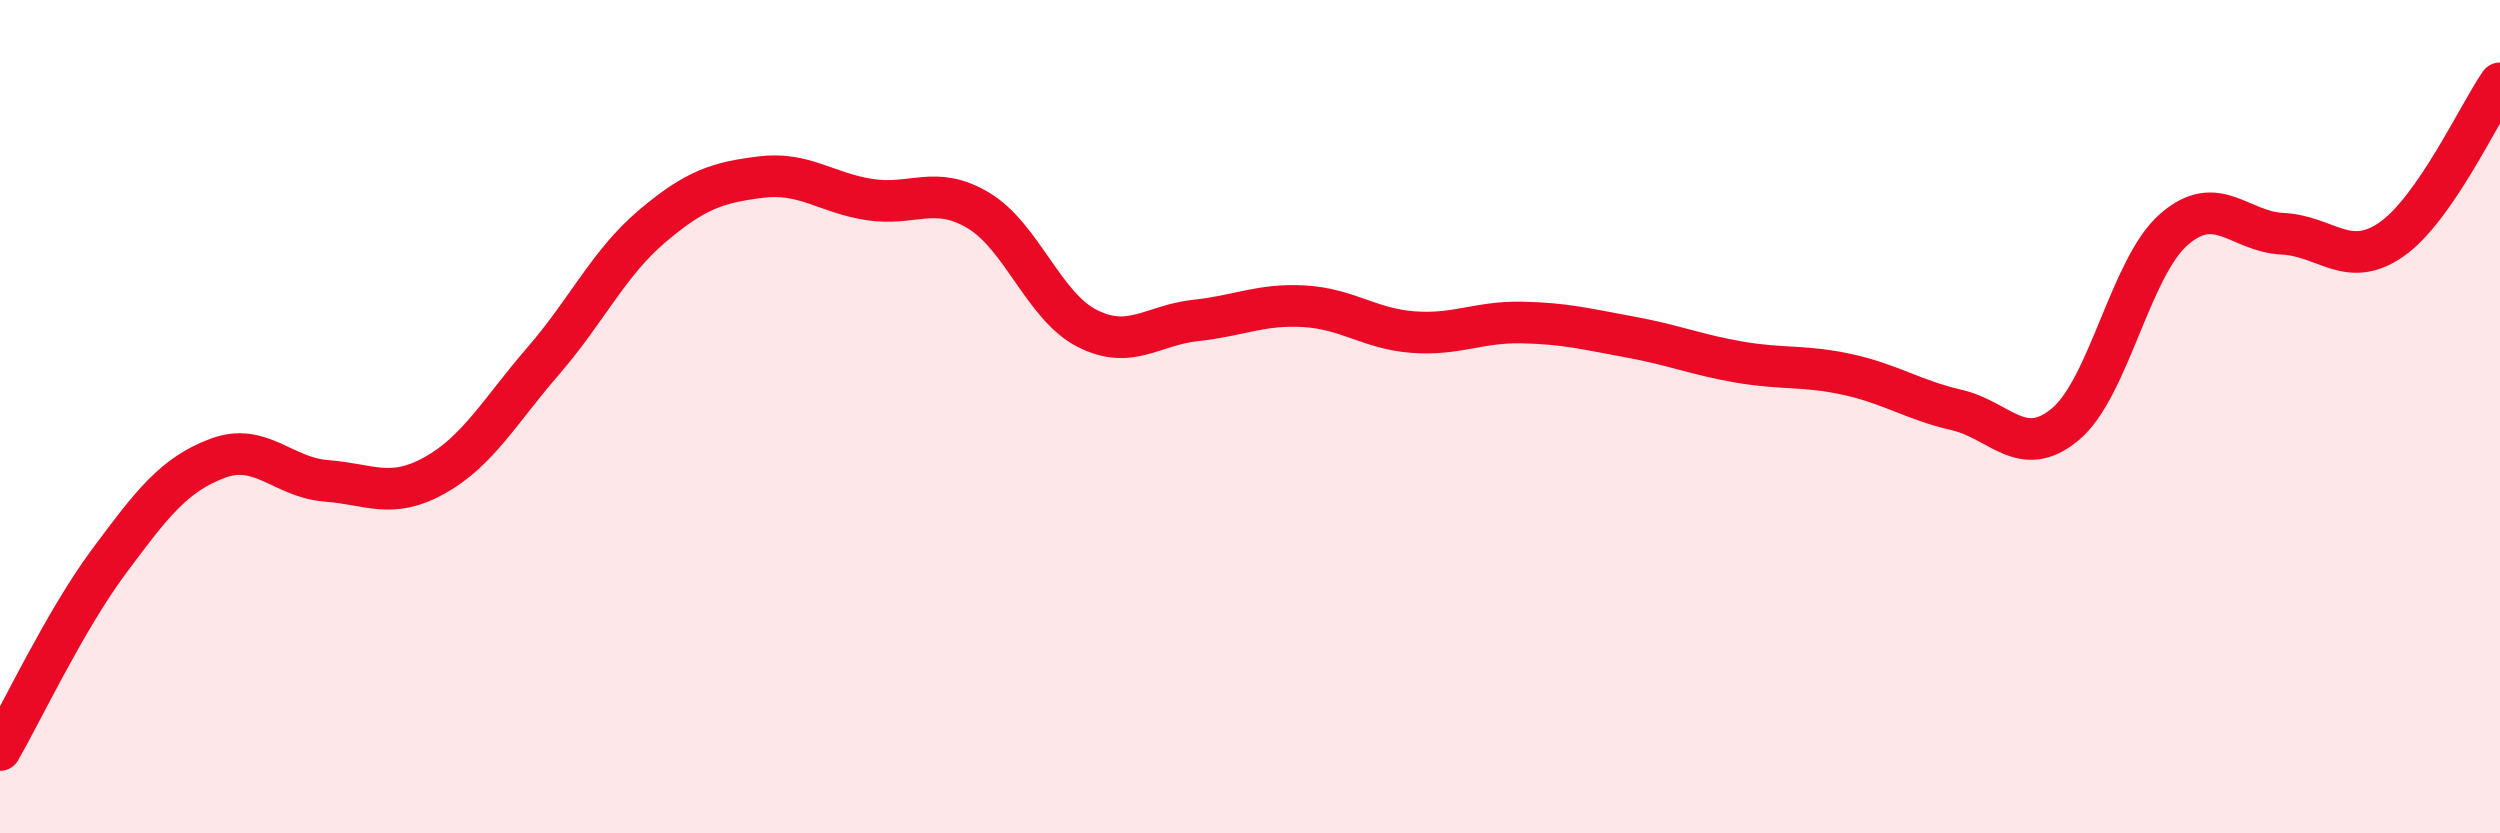
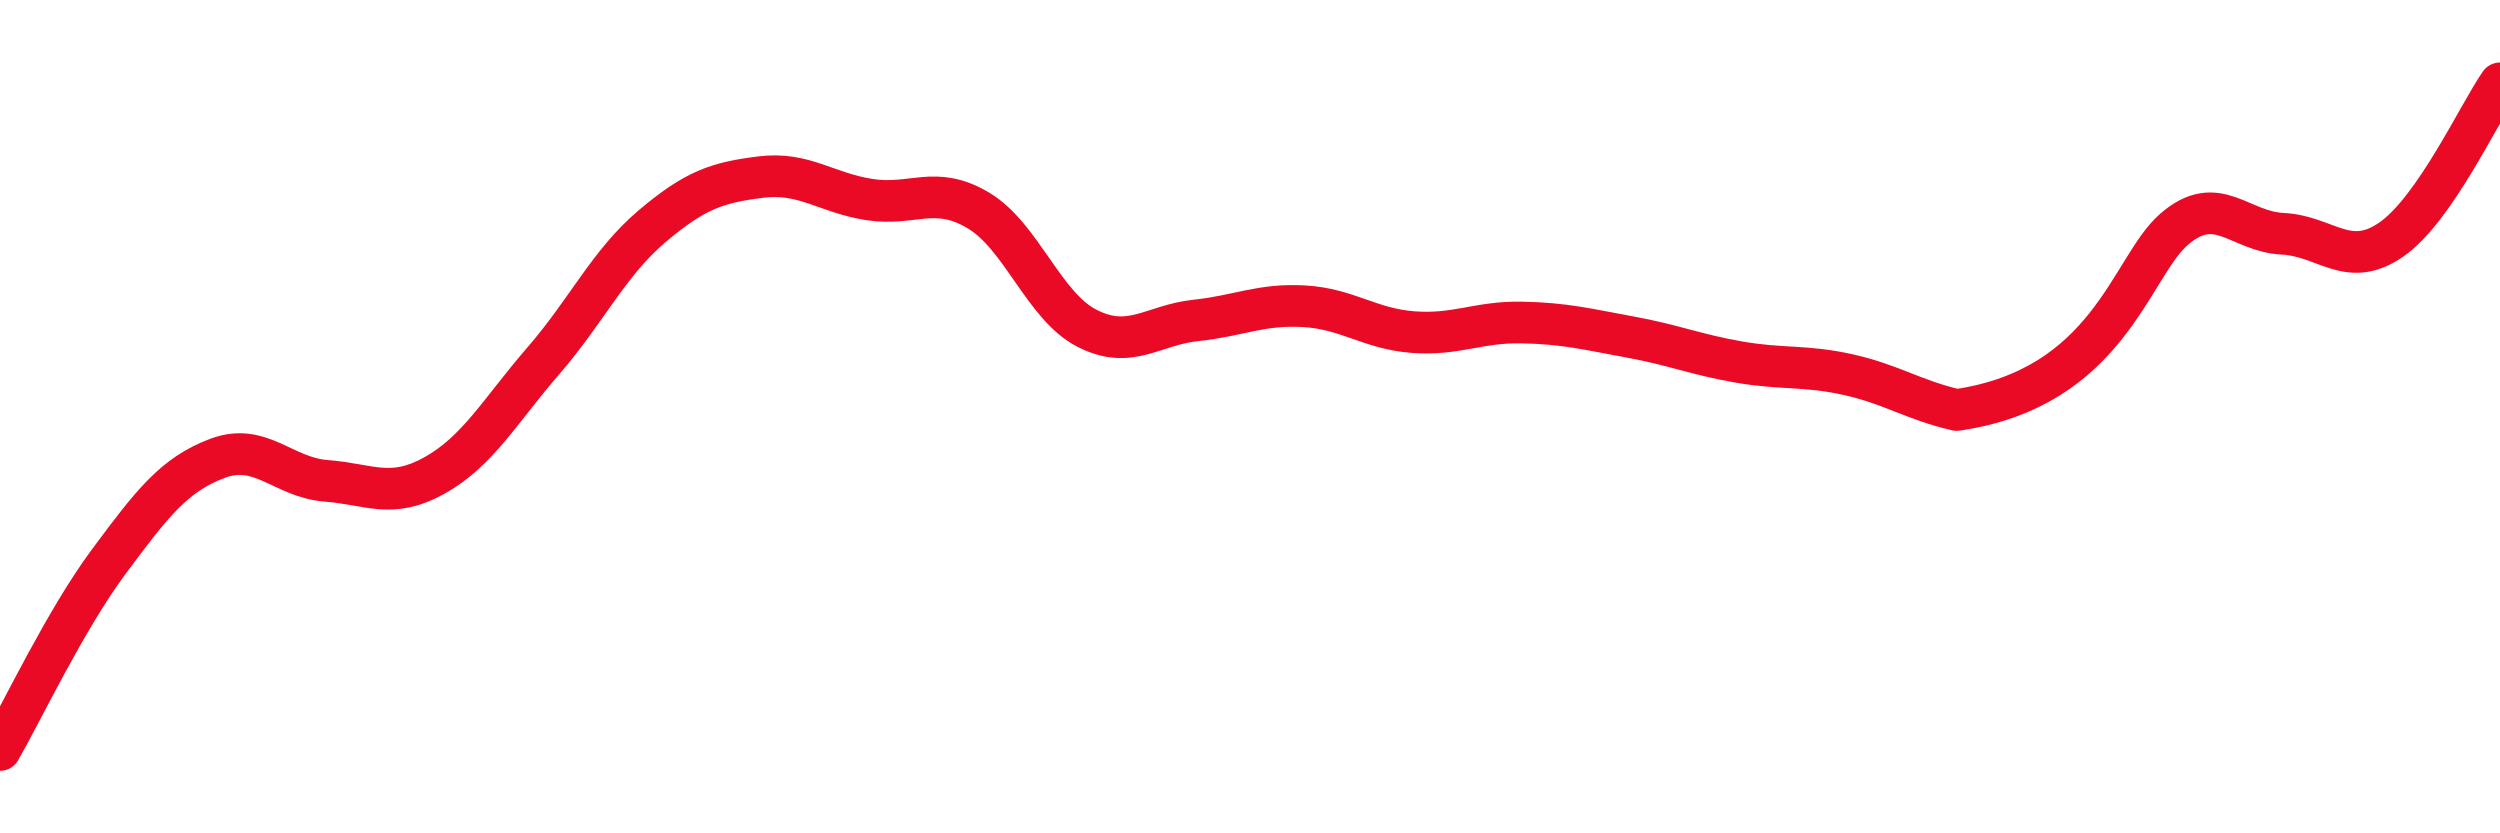
<svg xmlns="http://www.w3.org/2000/svg" width="60" height="20" viewBox="0 0 60 20">
-   <path d="M 0,18 C 0.52,17.1 1.57,14.88 2.61,13.48 C 3.65,12.08 4.18,11.39 5.22,11 C 6.26,10.61 6.79,11.46 7.83,11.54 C 8.87,11.62 9.39,11.99 10.43,11.41 C 11.47,10.83 12,9.86 13.04,8.66 C 14.08,7.46 14.61,6.31 15.65,5.43 C 16.69,4.55 17.22,4.38 18.26,4.25 C 19.3,4.12 19.83,4.63 20.87,4.79 C 21.91,4.95 22.44,4.43 23.48,5.05 C 24.52,5.67 25.05,7.35 26.09,7.88 C 27.13,8.41 27.66,7.8 28.7,7.69 C 29.74,7.58 30.26,7.29 31.3,7.35 C 32.34,7.41 32.87,7.89 33.91,7.97 C 34.95,8.05 35.48,7.72 36.52,7.74 C 37.56,7.76 38.09,7.9 39.13,8.09 C 40.17,8.28 40.7,8.51 41.74,8.69 C 42.78,8.87 43.31,8.76 44.35,8.99 C 45.39,9.22 45.92,9.6 46.96,9.84 C 48,10.08 48.53,11.05 49.57,10.18 C 50.61,9.31 51.13,6.42 52.17,5.51 C 53.21,4.6 53.74,5.56 54.78,5.61 C 55.82,5.66 56.35,6.47 57.39,5.75 C 58.43,5.03 59.48,2.75 60,2L60 20L0 20Z" fill="#EB0A25" opacity="0.1" stroke-linecap="round" stroke-linejoin="round" />
-   <path d="M 0,18 C 0.52,17.1 1.57,14.88 2.61,13.48 C 3.65,12.08 4.18,11.39 5.22,11 C 6.26,10.61 6.79,11.46 7.83,11.54 C 8.87,11.62 9.39,11.99 10.43,11.41 C 11.47,10.83 12,9.86 13.04,8.66 C 14.08,7.46 14.61,6.31 15.65,5.43 C 16.69,4.55 17.22,4.38 18.26,4.25 C 19.3,4.12 19.83,4.63 20.87,4.79 C 21.91,4.95 22.44,4.43 23.48,5.05 C 24.52,5.67 25.05,7.35 26.09,7.88 C 27.13,8.41 27.66,7.8 28.7,7.69 C 29.74,7.58 30.26,7.29 31.3,7.35 C 32.34,7.41 32.87,7.89 33.91,7.97 C 34.95,8.05 35.48,7.72 36.52,7.74 C 37.56,7.76 38.09,7.9 39.13,8.09 C 40.17,8.28 40.7,8.51 41.74,8.69 C 42.78,8.87 43.31,8.76 44.35,8.99 C 45.39,9.22 45.92,9.6 46.96,9.84 C 48,10.08 48.53,11.05 49.57,10.18 C 50.61,9.31 51.13,6.42 52.17,5.51 C 53.21,4.6 53.74,5.56 54.78,5.61 C 55.82,5.66 56.35,6.47 57.39,5.75 C 58.43,5.03 59.48,2.75 60,2" stroke="#EB0A25" stroke-width="1" fill="none" stroke-linecap="round" stroke-linejoin="round" />
+   <path d="M 0,18 C 0.52,17.1 1.57,14.88 2.61,13.48 C 3.65,12.08 4.18,11.39 5.22,11 C 6.26,10.61 6.79,11.46 7.83,11.54 C 8.87,11.62 9.39,11.99 10.43,11.41 C 11.47,10.83 12,9.86 13.04,8.66 C 14.08,7.46 14.61,6.31 15.65,5.43 C 16.69,4.55 17.22,4.38 18.26,4.25 C 19.3,4.12 19.83,4.63 20.87,4.79 C 21.91,4.95 22.44,4.43 23.48,5.05 C 24.52,5.67 25.05,7.35 26.09,7.88 C 27.13,8.41 27.66,7.8 28.7,7.69 C 29.74,7.58 30.26,7.29 31.3,7.35 C 32.34,7.41 32.87,7.89 33.91,7.97 C 34.95,8.05 35.48,7.72 36.52,7.74 C 37.56,7.76 38.09,7.9 39.13,8.09 C 40.17,8.28 40.7,8.51 41.74,8.69 C 42.78,8.87 43.31,8.76 44.35,8.99 C 45.39,9.22 45.92,9.6 46.96,9.84 C 50.61,9.31 51.13,6.42 52.17,5.51 C 53.21,4.6 53.74,5.56 54.78,5.61 C 55.82,5.66 56.35,6.47 57.39,5.75 C 58.43,5.03 59.48,2.75 60,2" stroke="#EB0A25" stroke-width="1" fill="none" stroke-linecap="round" stroke-linejoin="round" />
</svg>